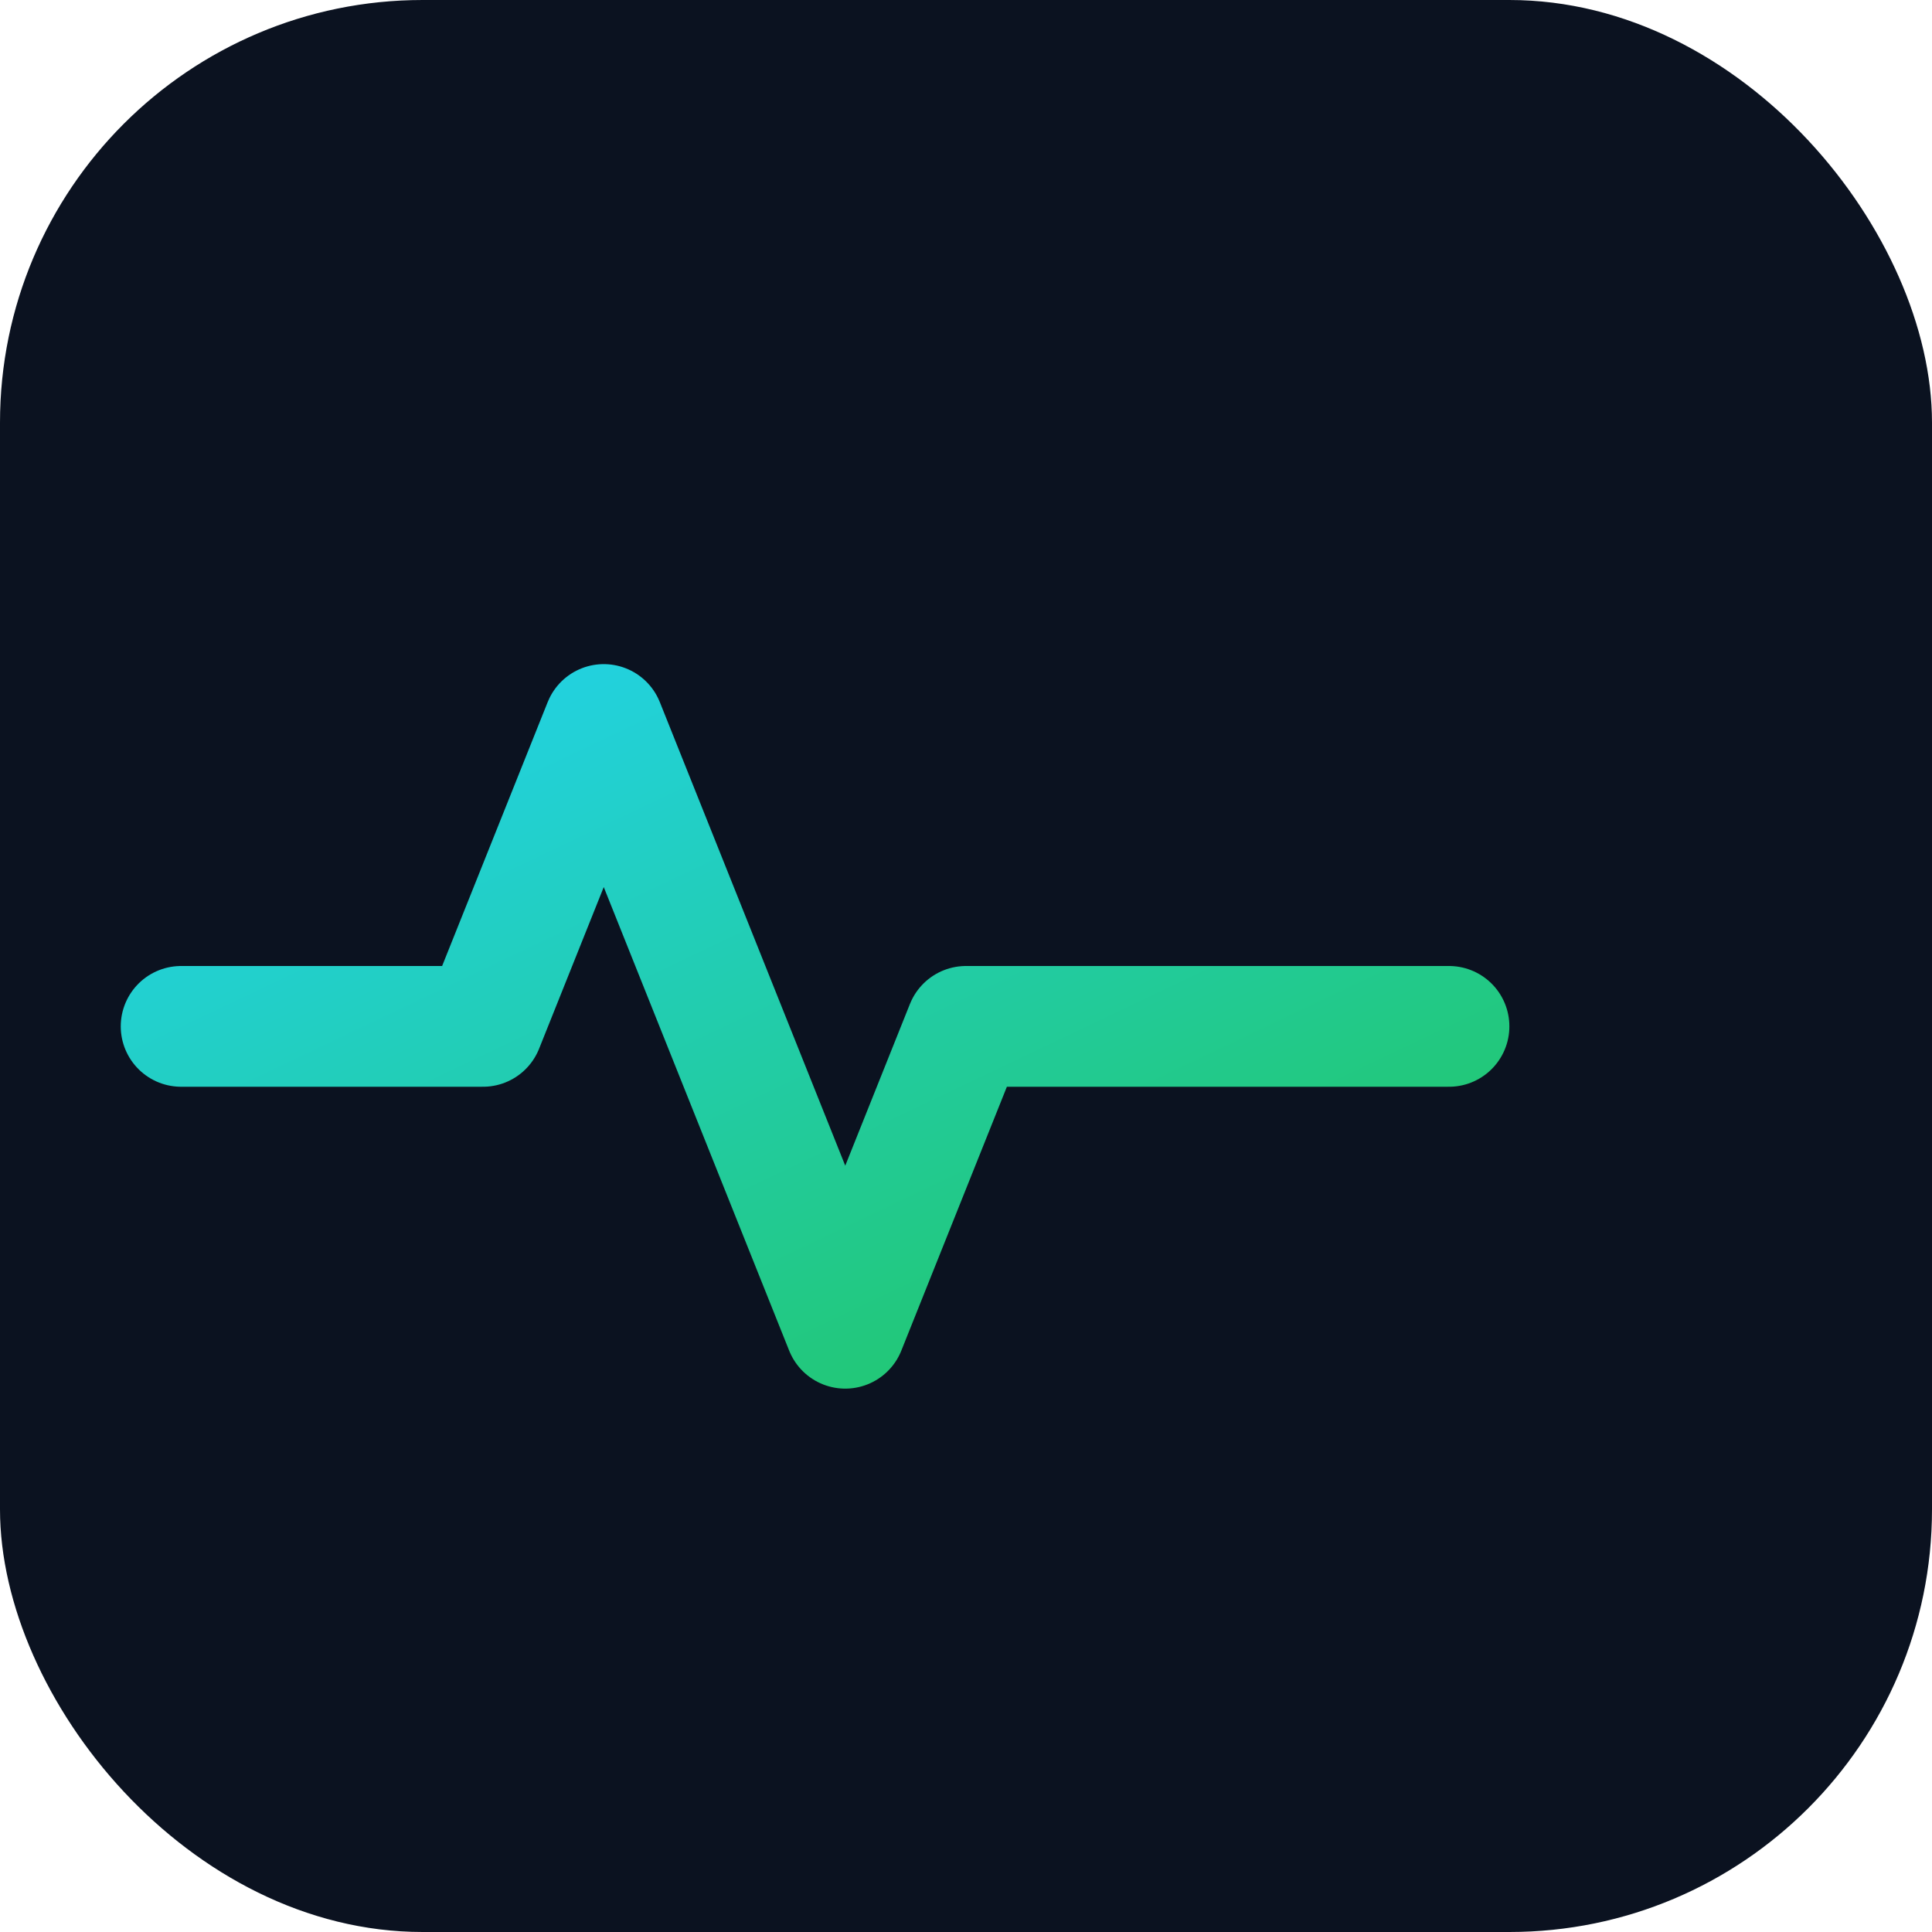
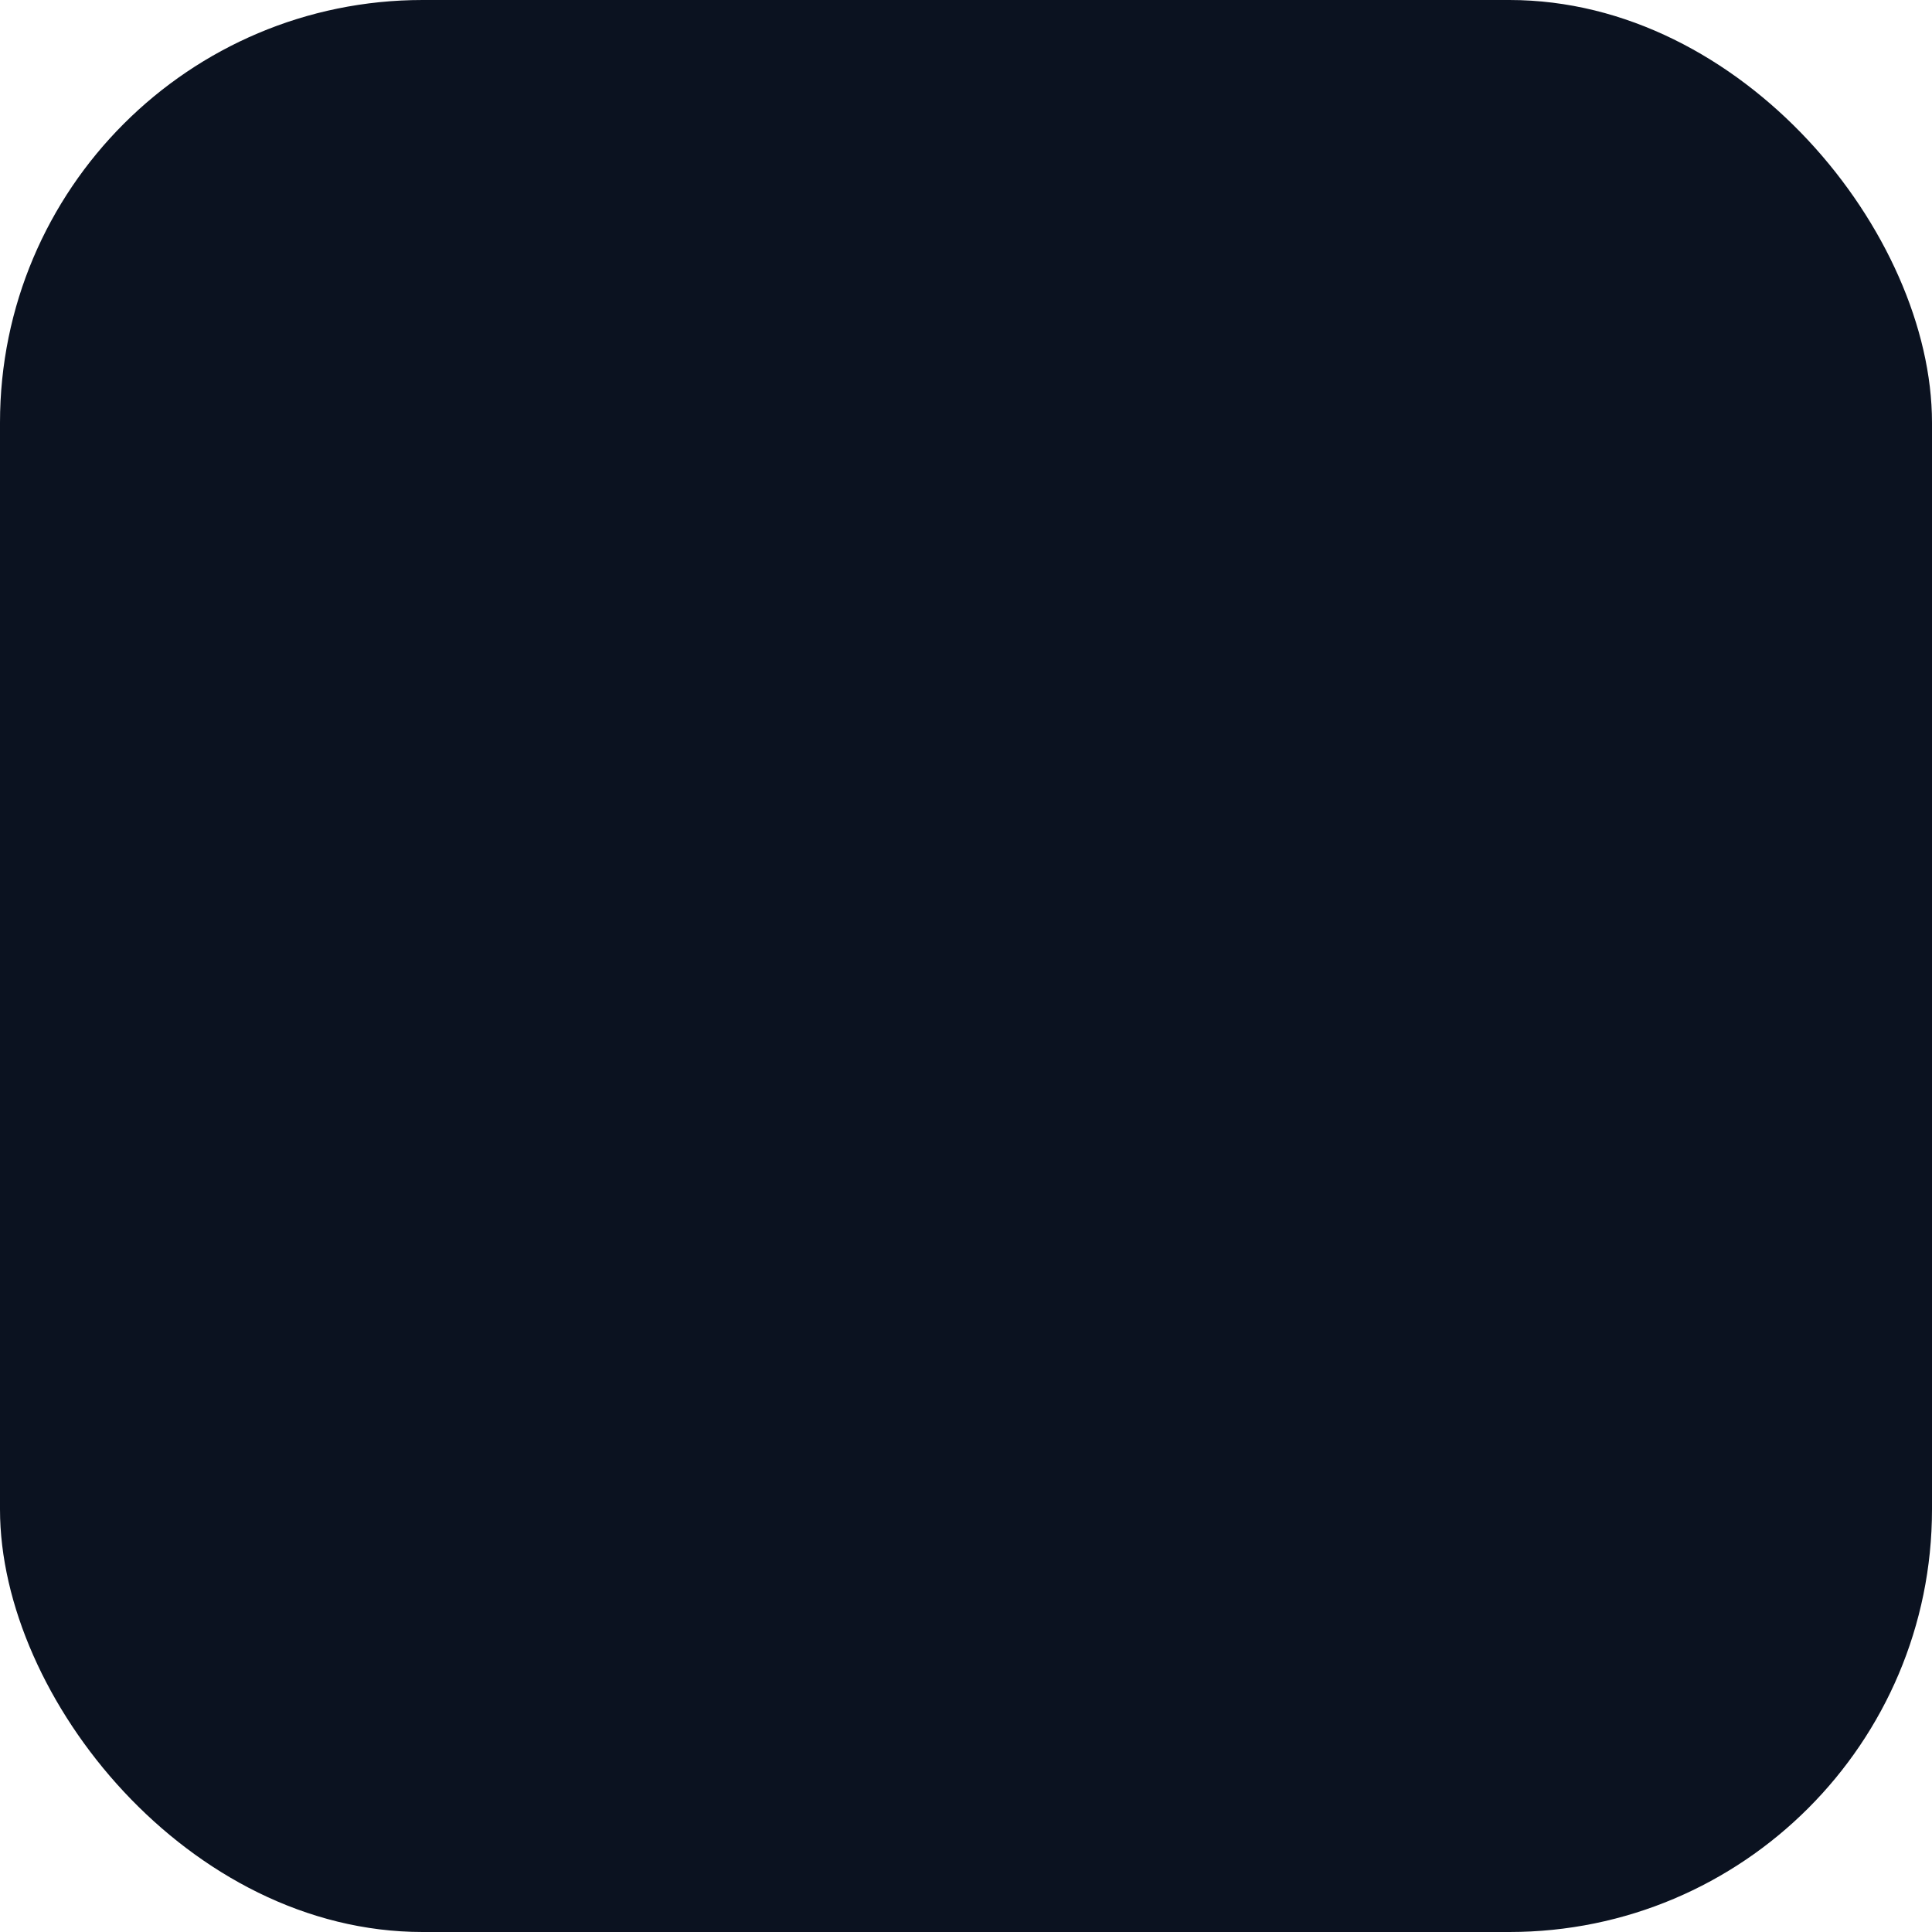
<svg xmlns="http://www.w3.org/2000/svg" viewBox="0 0 64 64">
  <defs>
    <linearGradient id="g" x1="0" y1="0" x2="1" y2="1">
      <stop offset="0" stop-color="#22d3ee" />
      <stop offset="1" stop-color="#22c55e" />
    </linearGradient>
  </defs>
  <rect width="64" height="64" rx="14" fill="#0b1220" />
-   <path d="M6 34h10l4-10 8 20 4-10h16" fill="none" stroke="url(#g)" stroke-width="4" stroke-linecap="round" stroke-linejoin="round" />
</svg>